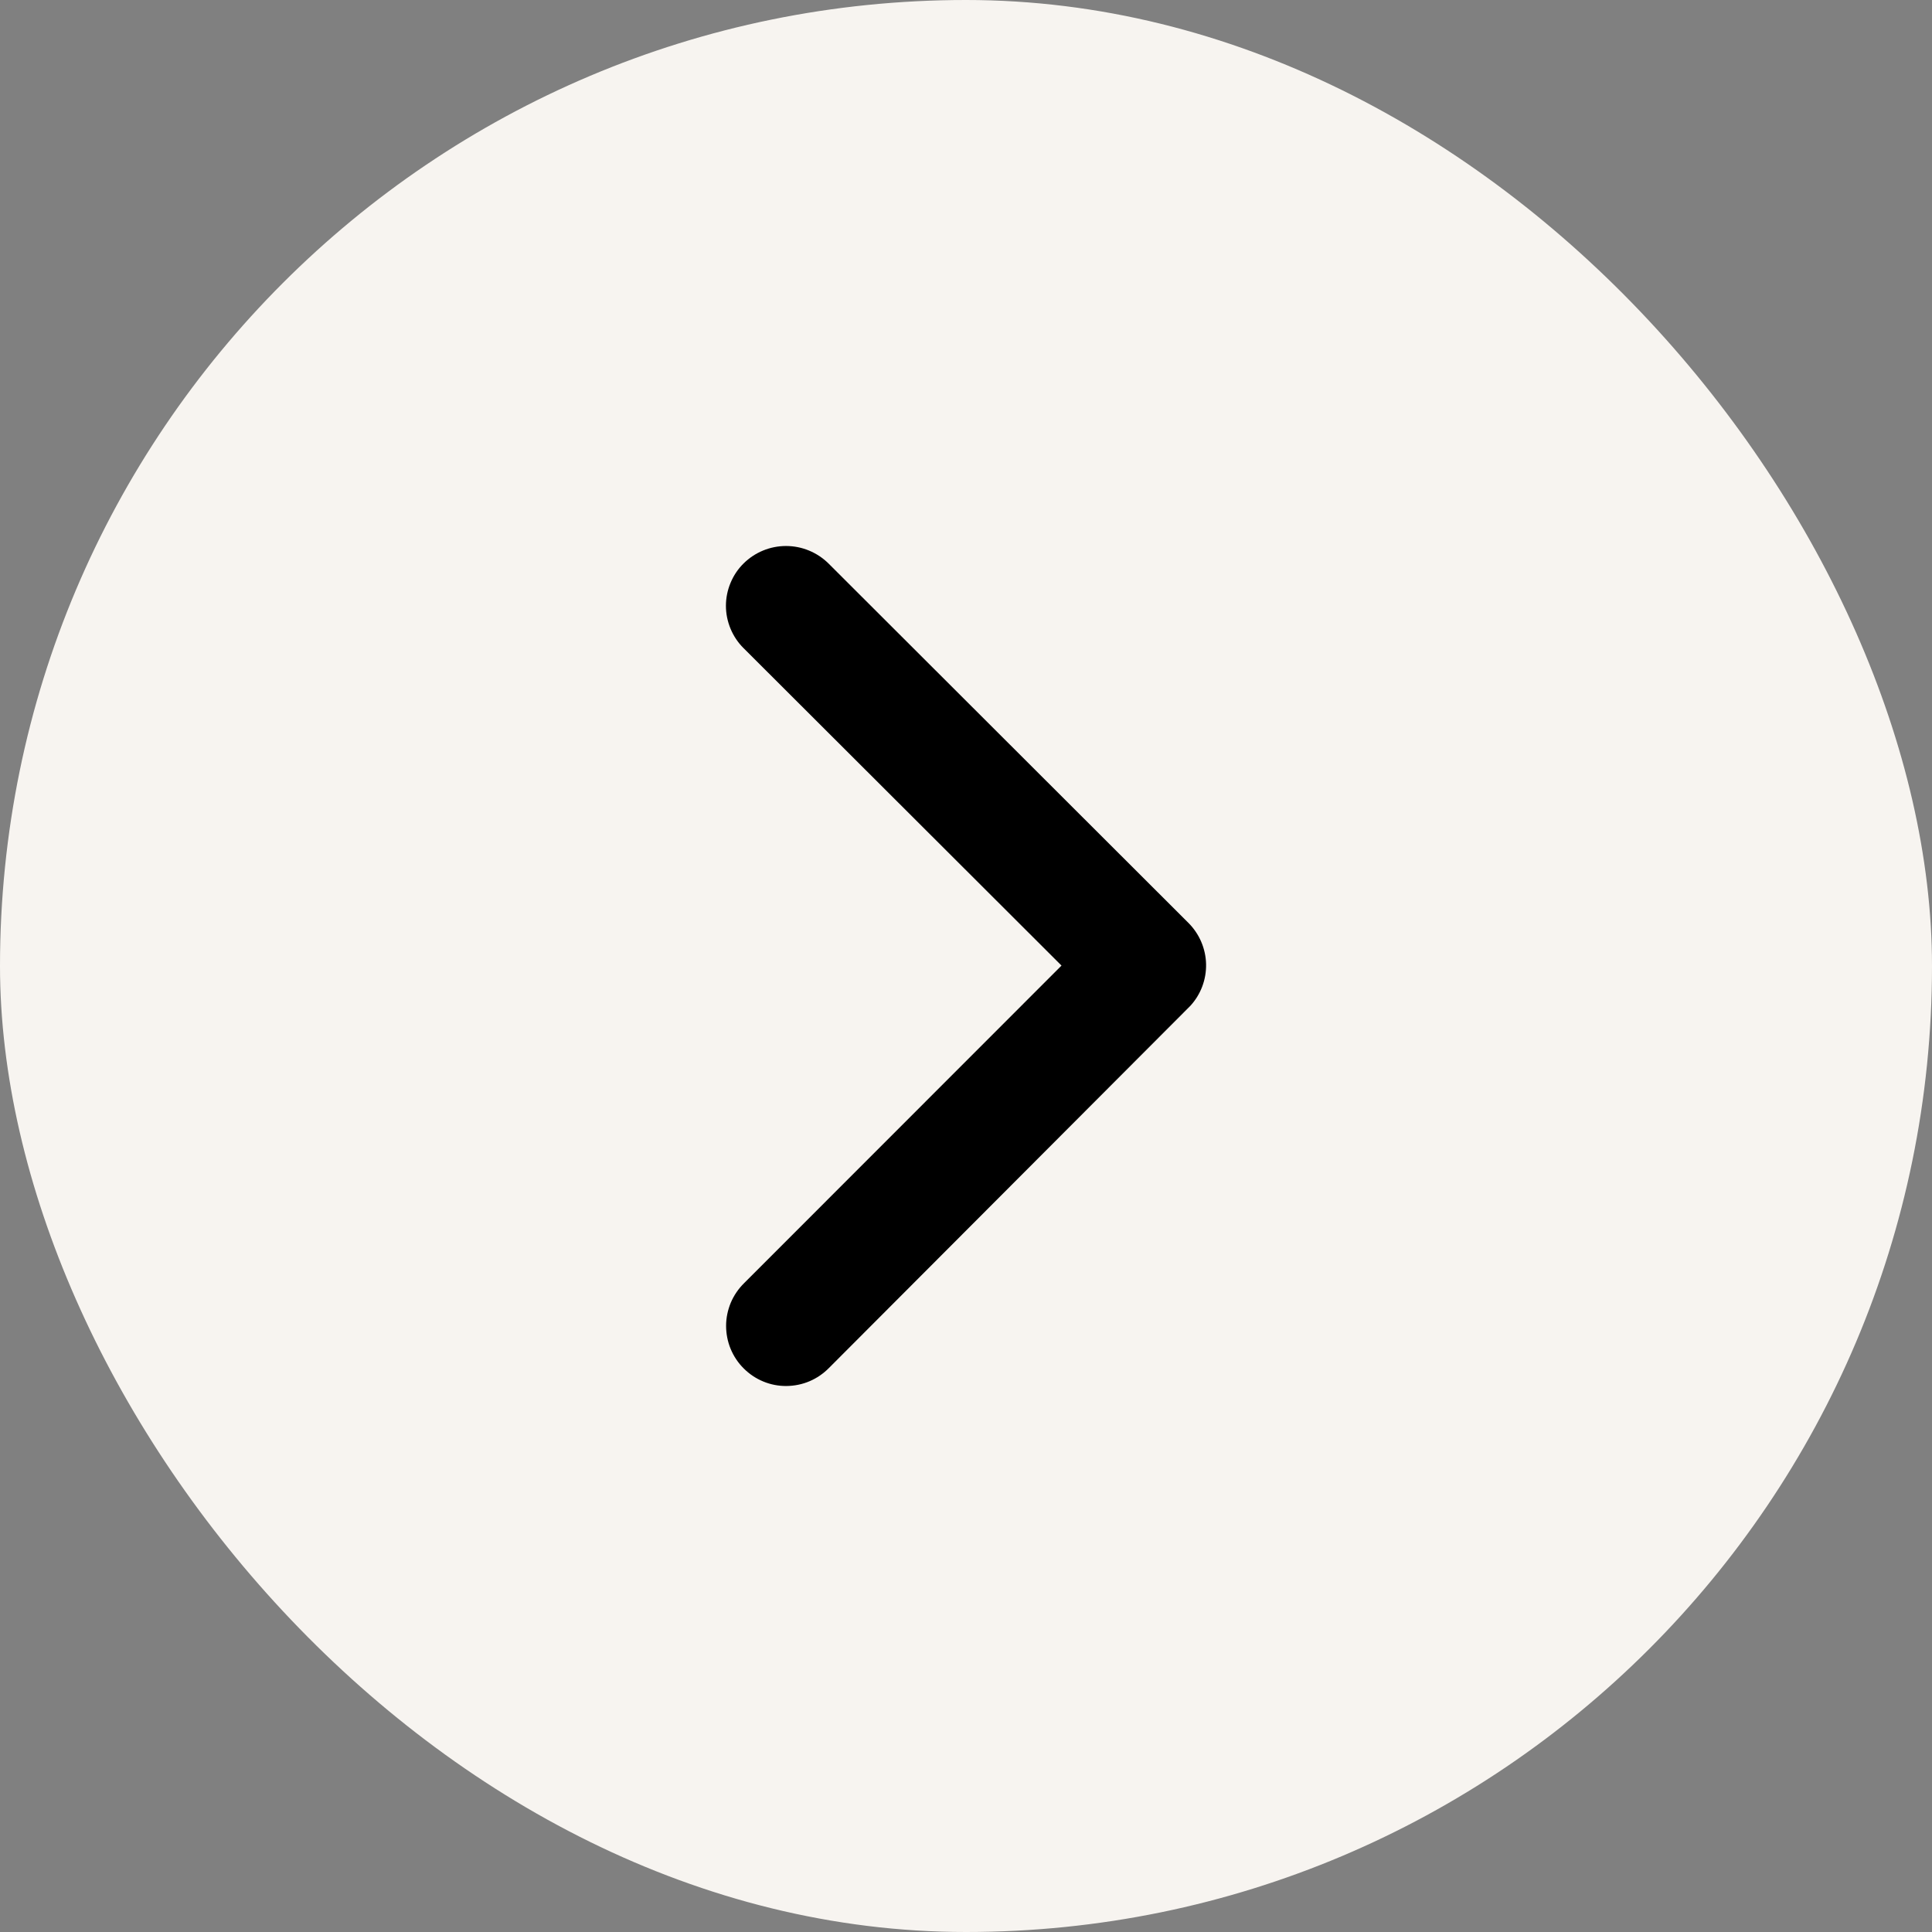
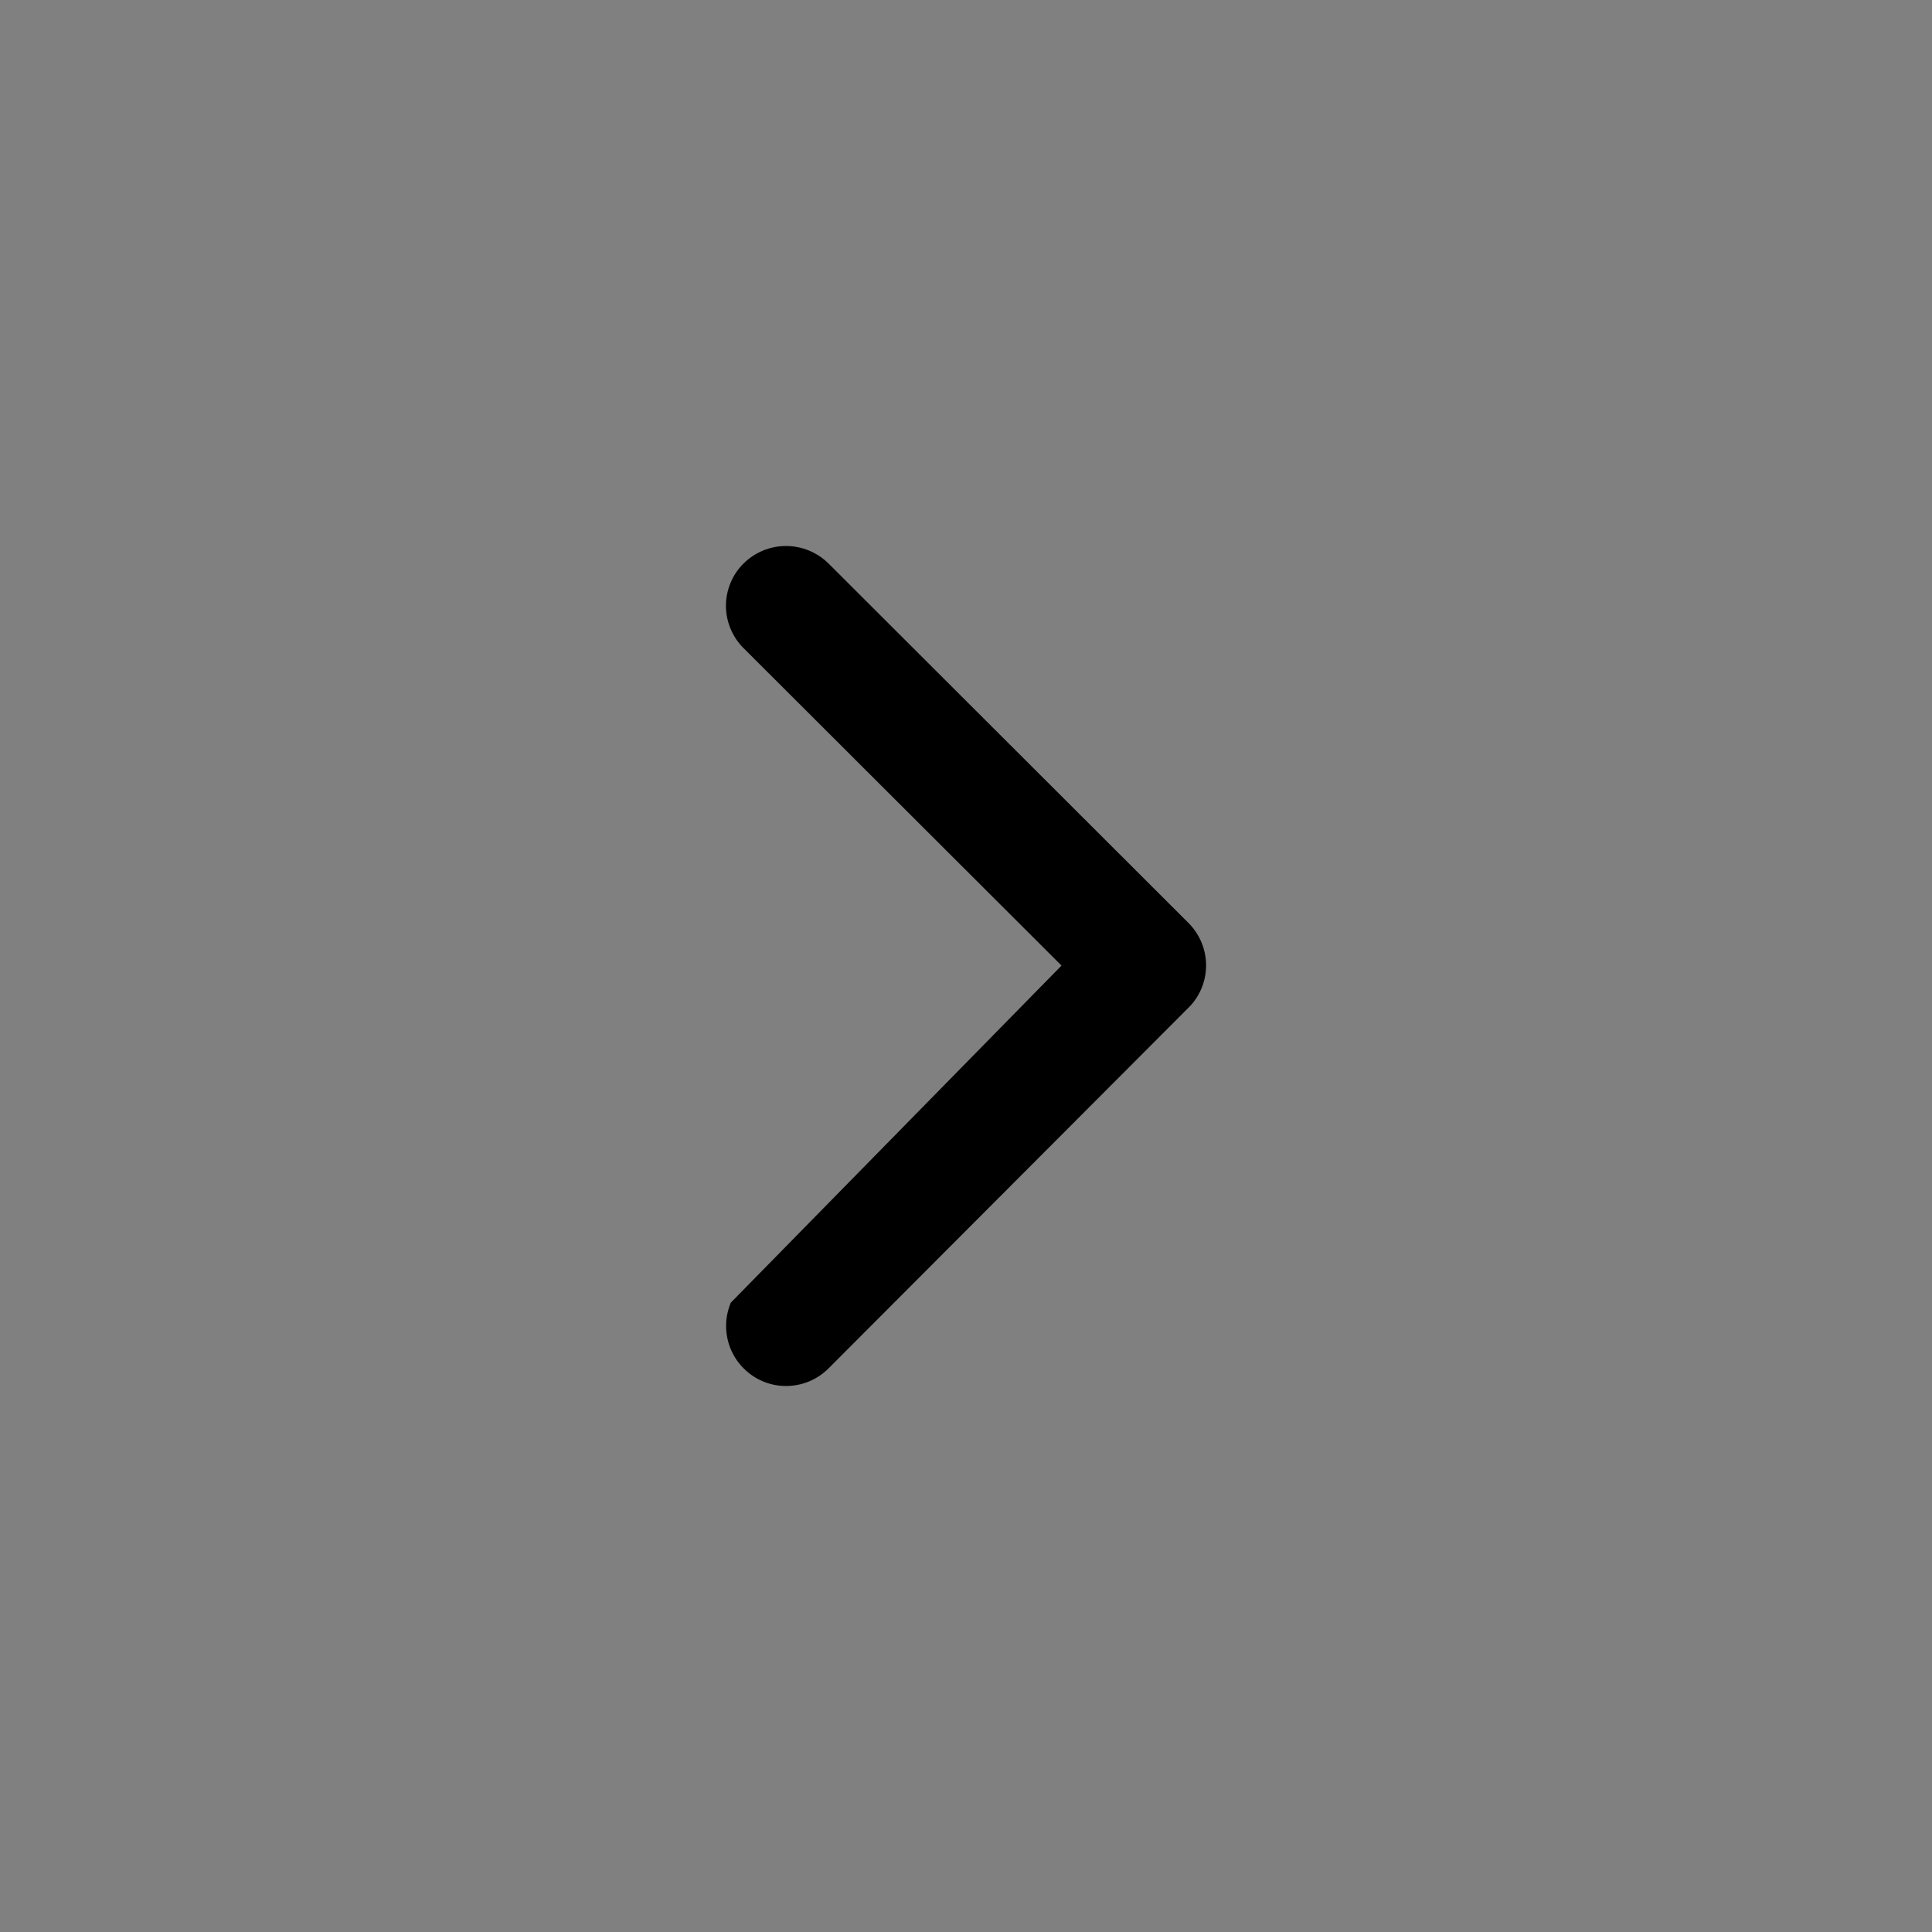
<svg xmlns="http://www.w3.org/2000/svg" width="23" height="23" viewBox="0 0 23 23" fill="none">
  <rect x="0" y="0" width="23" height="23" fill="#808080" stroke="none" />
-   <rect width="23" height="23" rx="11.5" fill="#F7F4F0" />
-   <path d="M12.637 11.495L8.852 7.716C8.785 7.65 8.733 7.571 8.697 7.485C8.661 7.398 8.642 7.306 8.642 7.212C8.642 7.118 8.661 7.025 8.697 6.939C8.733 6.852 8.785 6.774 8.852 6.708C8.986 6.575 9.168 6.5 9.357 6.5C9.547 6.5 9.728 6.575 9.863 6.708L14.15 10.989C14.279 11.119 14.354 11.294 14.358 11.477C14.362 11.661 14.295 11.839 14.171 11.974L9.869 16.285C9.803 16.352 9.725 16.406 9.638 16.443C9.551 16.48 9.458 16.499 9.363 16.5C9.269 16.501 9.175 16.483 9.088 16.447C9 16.411 8.921 16.358 8.854 16.291C8.787 16.225 8.734 16.145 8.698 16.058C8.662 15.971 8.644 15.877 8.644 15.783C8.644 15.688 8.664 15.595 8.7 15.508C8.737 15.421 8.791 15.342 8.858 15.276L12.637 11.495Z" fill="black" />
+   <path d="M12.637 11.495L8.852 7.716C8.785 7.65 8.733 7.571 8.697 7.485C8.661 7.398 8.642 7.306 8.642 7.212C8.642 7.118 8.661 7.025 8.697 6.939C8.733 6.852 8.785 6.774 8.852 6.708C8.986 6.575 9.168 6.5 9.357 6.5C9.547 6.5 9.728 6.575 9.863 6.708L14.15 10.989C14.279 11.119 14.354 11.294 14.358 11.477C14.362 11.661 14.295 11.839 14.171 11.974L9.869 16.285C9.803 16.352 9.725 16.406 9.638 16.443C9.551 16.48 9.458 16.499 9.363 16.5C9.269 16.501 9.175 16.483 9.088 16.447C9 16.411 8.921 16.358 8.854 16.291C8.787 16.225 8.734 16.145 8.698 16.058C8.662 15.971 8.644 15.877 8.644 15.783C8.644 15.688 8.664 15.595 8.7 15.508L12.637 11.495Z" fill="black" />
</svg>